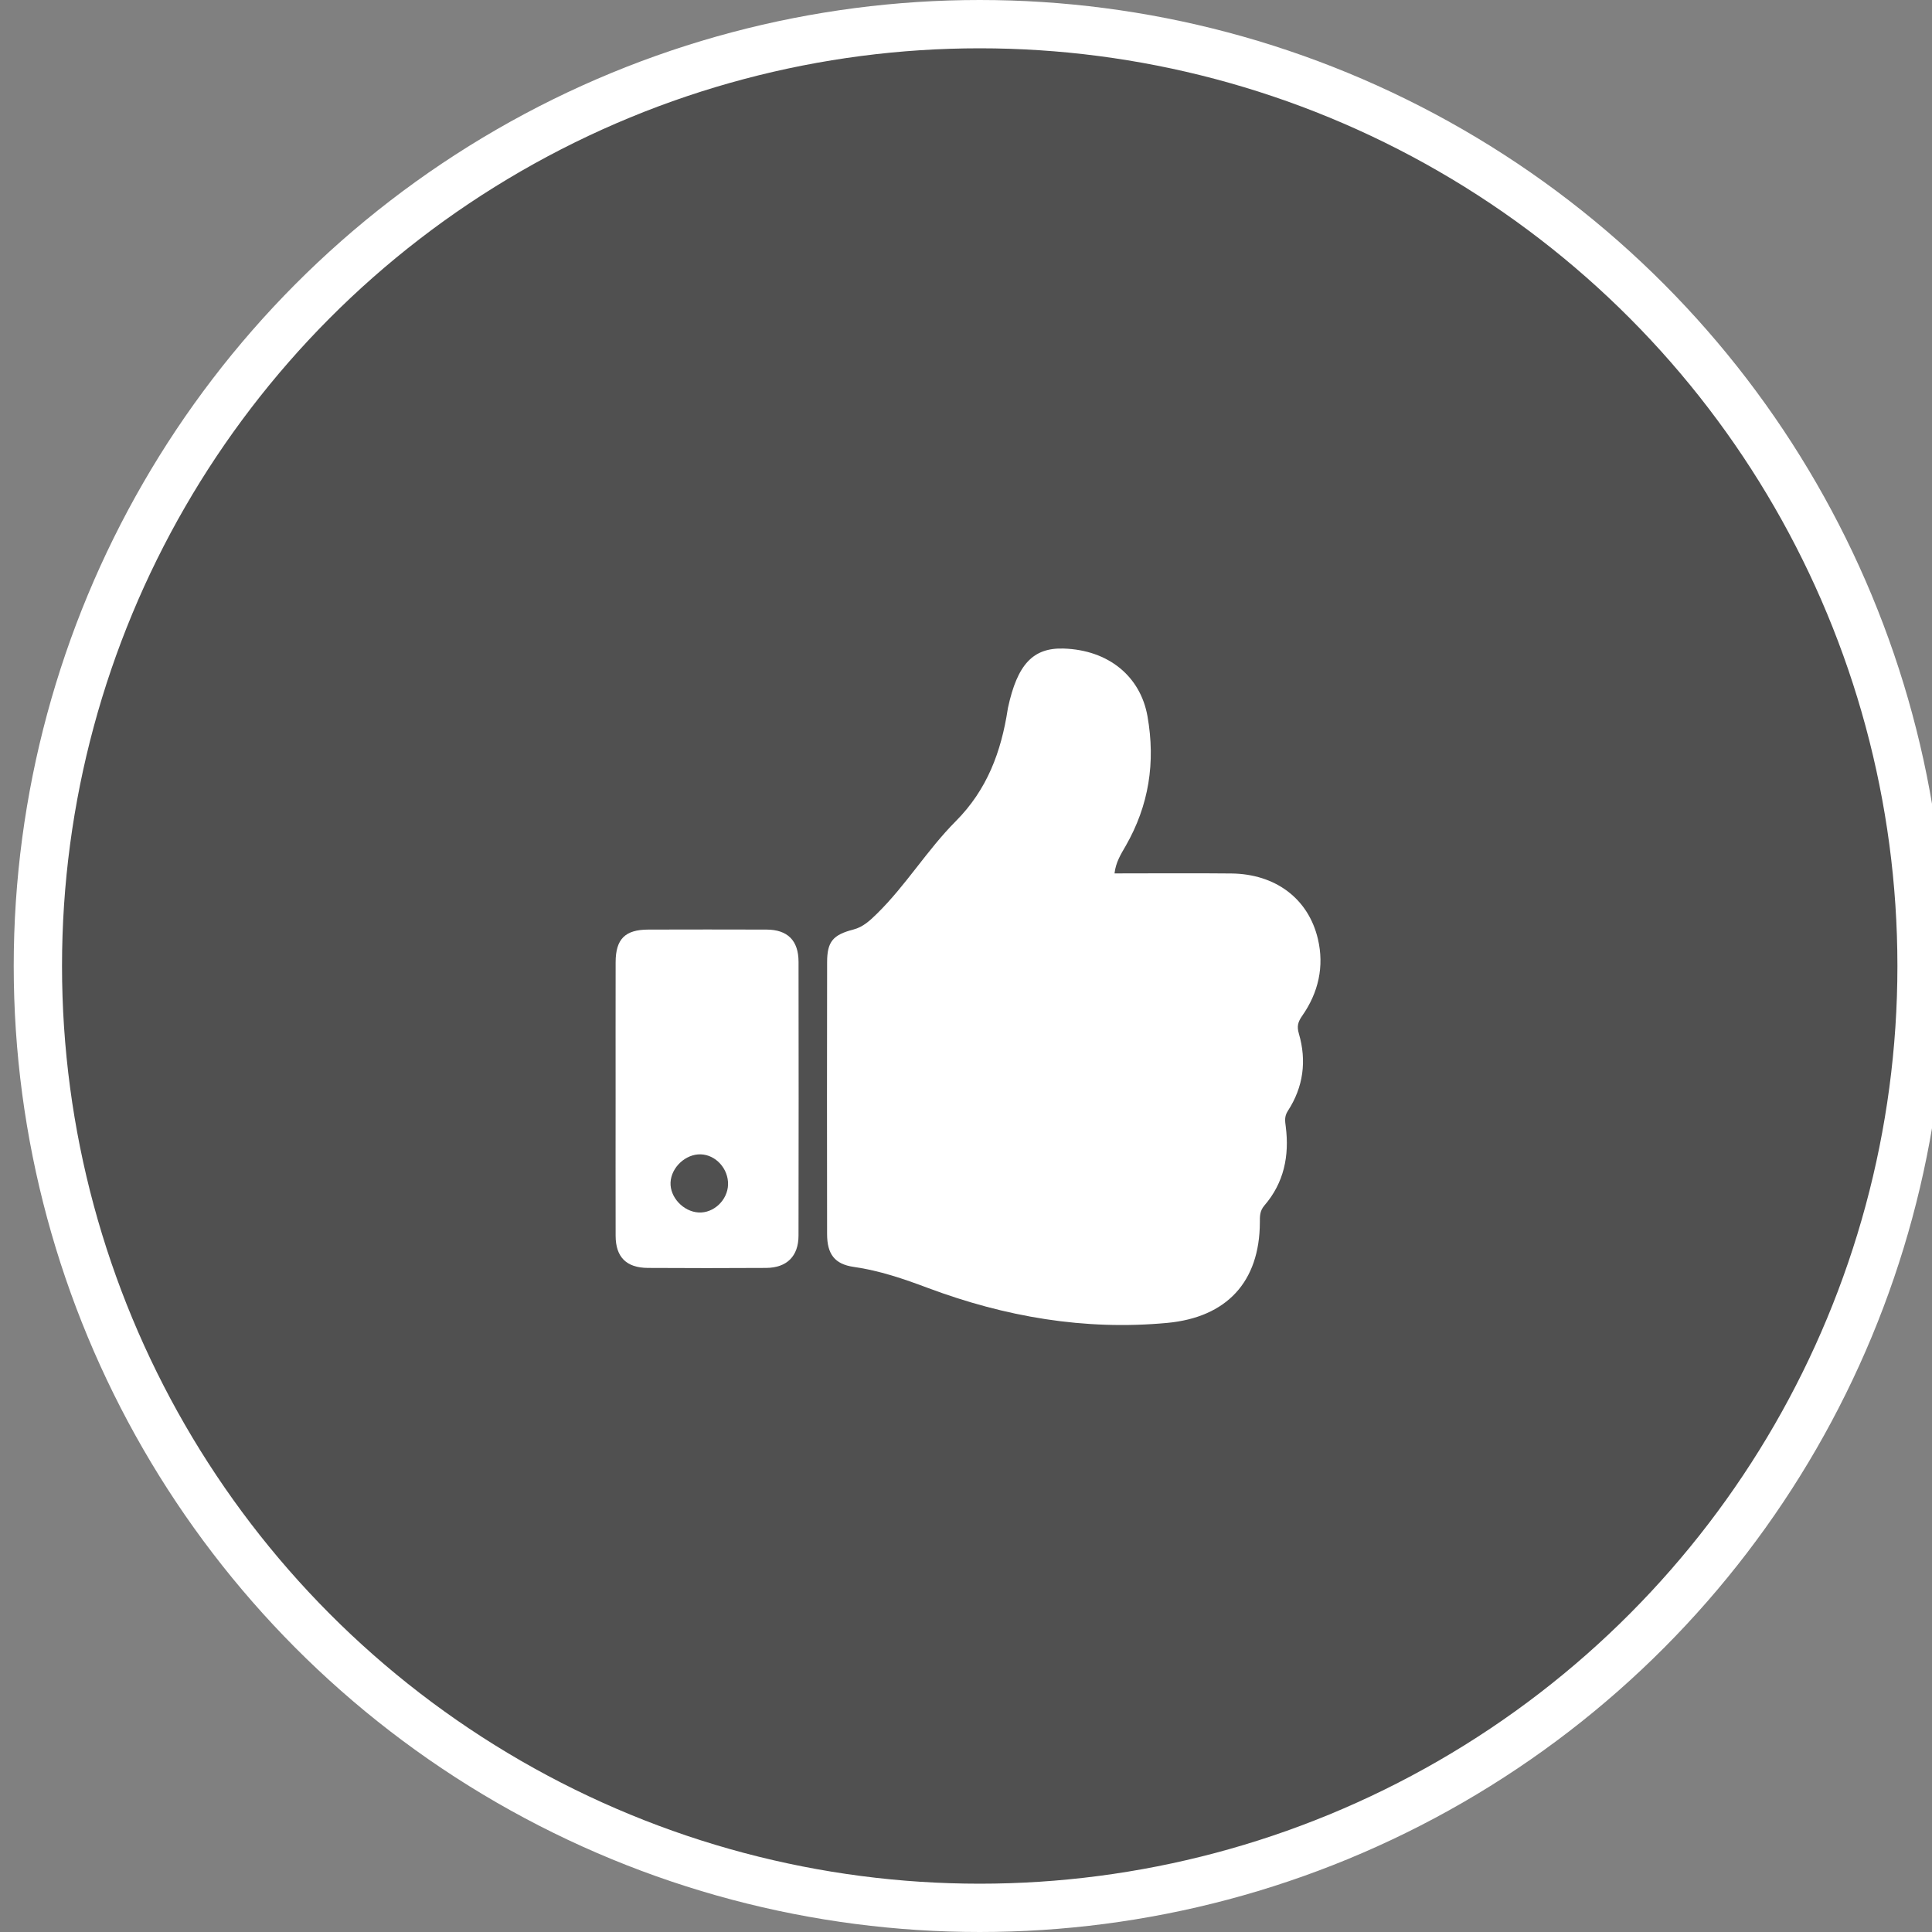
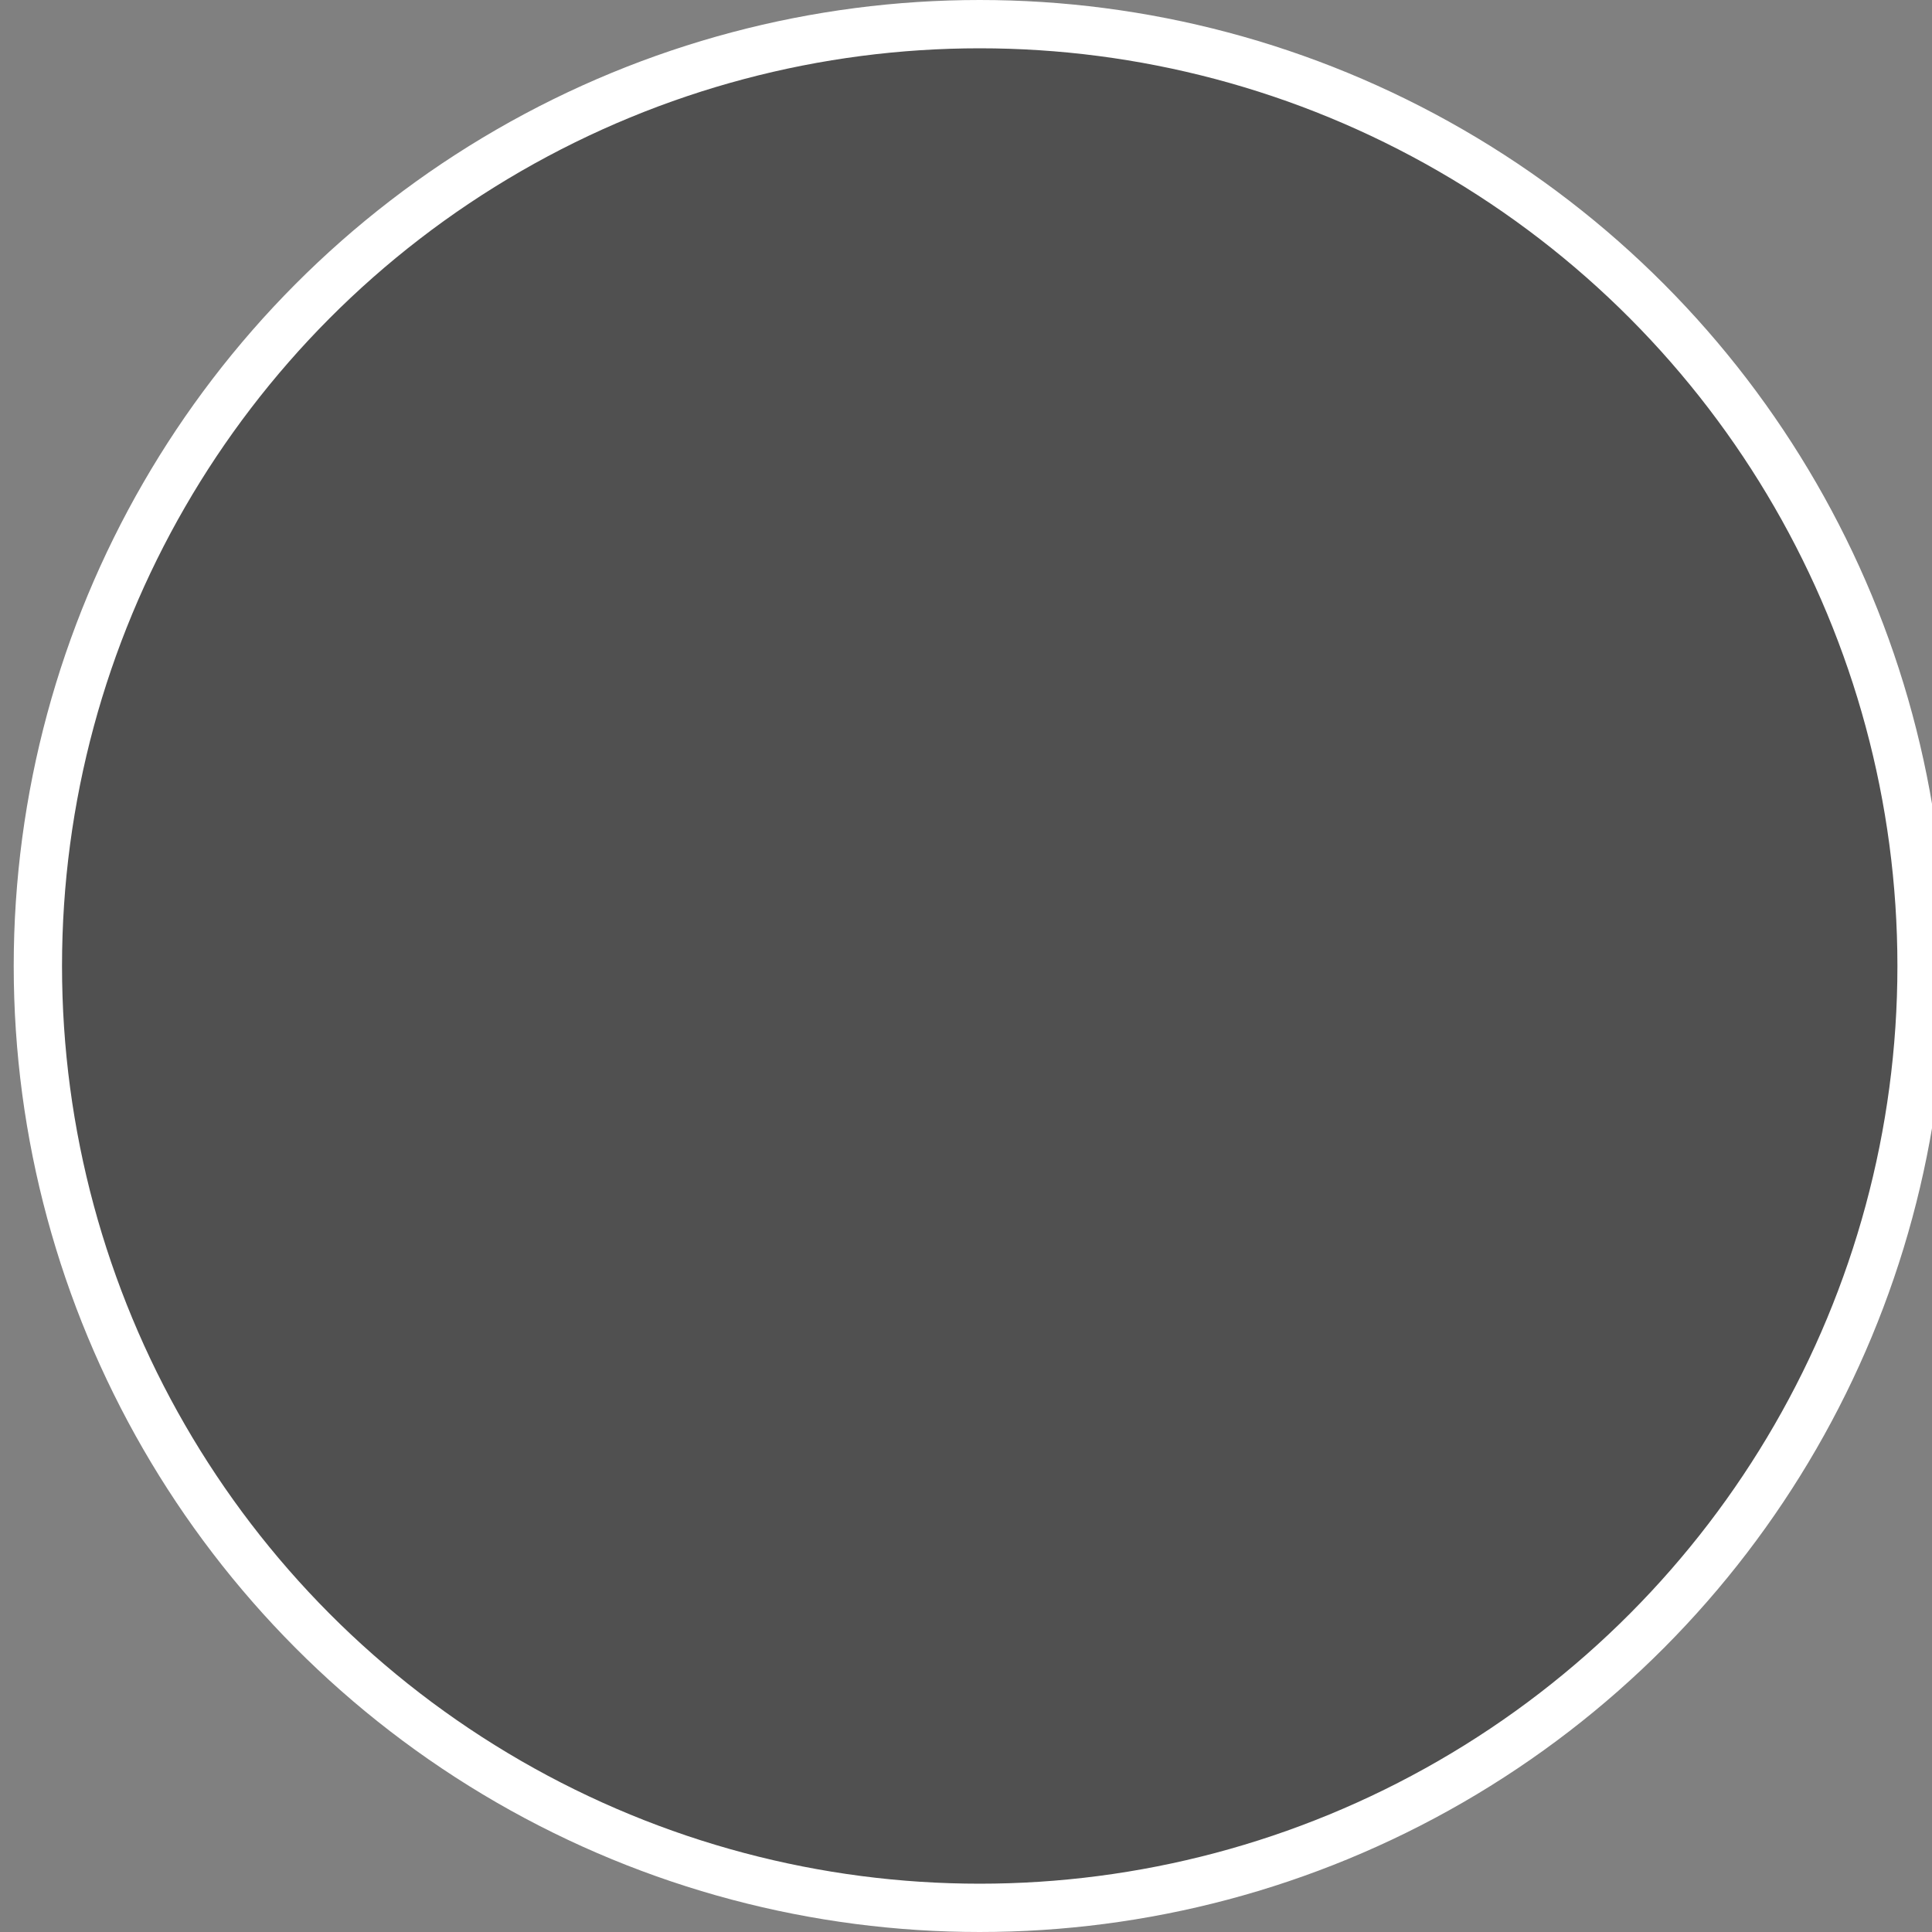
<svg xmlns="http://www.w3.org/2000/svg" version="1.1" id="Layer_1" x="0px" y="0px" width="80px" height="80px" viewBox="0 0 80 80" enable-background="new 0 0 80 80" xml:space="preserve">
  <rect x="0" y="0" width="80" height="80" fill="#808080" stroke="none" />
  <circle fill="#505050" stroke="#FFFFFF" stroke-width="2" stroke-miterlimit="10" cx="40.568" cy="40" r="39" />
  <g>
-     <path fill-rule="evenodd" clip-rule="evenodd" fill="#FFFFFF" d="M46.15,36.166c1.624,0,3.231-0.014,4.838,0.003   c1.824,0.02,3.19,1.038,3.584,2.714c0.268,1.139,0.02,2.221-0.649,3.177c-0.18,0.258-0.229,0.436-0.139,0.743   c0.329,1.125,0.186,2.211-0.458,3.199c-0.15,0.231-0.114,0.425-0.085,0.651c0.153,1.207-0.073,2.322-0.883,3.261   c-0.197,0.229-0.19,0.448-0.19,0.703c-0.008,2.463-1.374,3.932-3.839,4.162c-3.424,0.319-6.711-0.252-9.913-1.45   c-0.995-0.373-1.999-0.718-3.064-0.869c-0.791-0.113-1.103-0.531-1.104-1.358c-0.006-3.756-0.006-7.512,0.001-11.267   c0.002-0.848,0.245-1.127,1.091-1.346c0.402-0.104,0.688-0.376,0.971-0.653c1.203-1.179,2.082-2.643,3.26-3.826   c1.309-1.314,1.885-2.884,2.156-4.637c0.004-0.023,0.006-0.046,0.012-0.069c0.388-1.796,1.037-2.488,2.301-2.449   c1.865,0.058,3.184,1.156,3.475,2.804c0.338,1.91,0.06,3.693-0.906,5.375C46.413,35.371,46.201,35.708,46.15,36.166z" />
-     <path fill-rule="evenodd" clip-rule="evenodd" fill="#FFFFFF" d="M25.491,45.438c0-1.866-0.003-3.732,0.001-5.598   c0.002-0.956,0.393-1.346,1.35-1.348c1.633-0.004,3.266-0.006,4.898,0c0.874,0.003,1.325,0.453,1.326,1.336   c0.005,3.779,0.006,7.558-0.001,11.336c-0.001,0.854-0.484,1.332-1.342,1.338c-1.632,0.01-3.266,0.01-4.898,0   c-0.889-0.006-1.33-0.449-1.333-1.327C25.487,49.263,25.491,47.35,25.491,45.438z M30.147,49.05   c0.017-0.653-0.505-1.231-1.13-1.251c-0.622-0.02-1.22,0.535-1.251,1.16c-0.031,0.613,0.527,1.212,1.162,1.247   C29.552,50.241,30.13,49.693,30.147,49.05z" />
-   </g>
+     </g>
</svg>